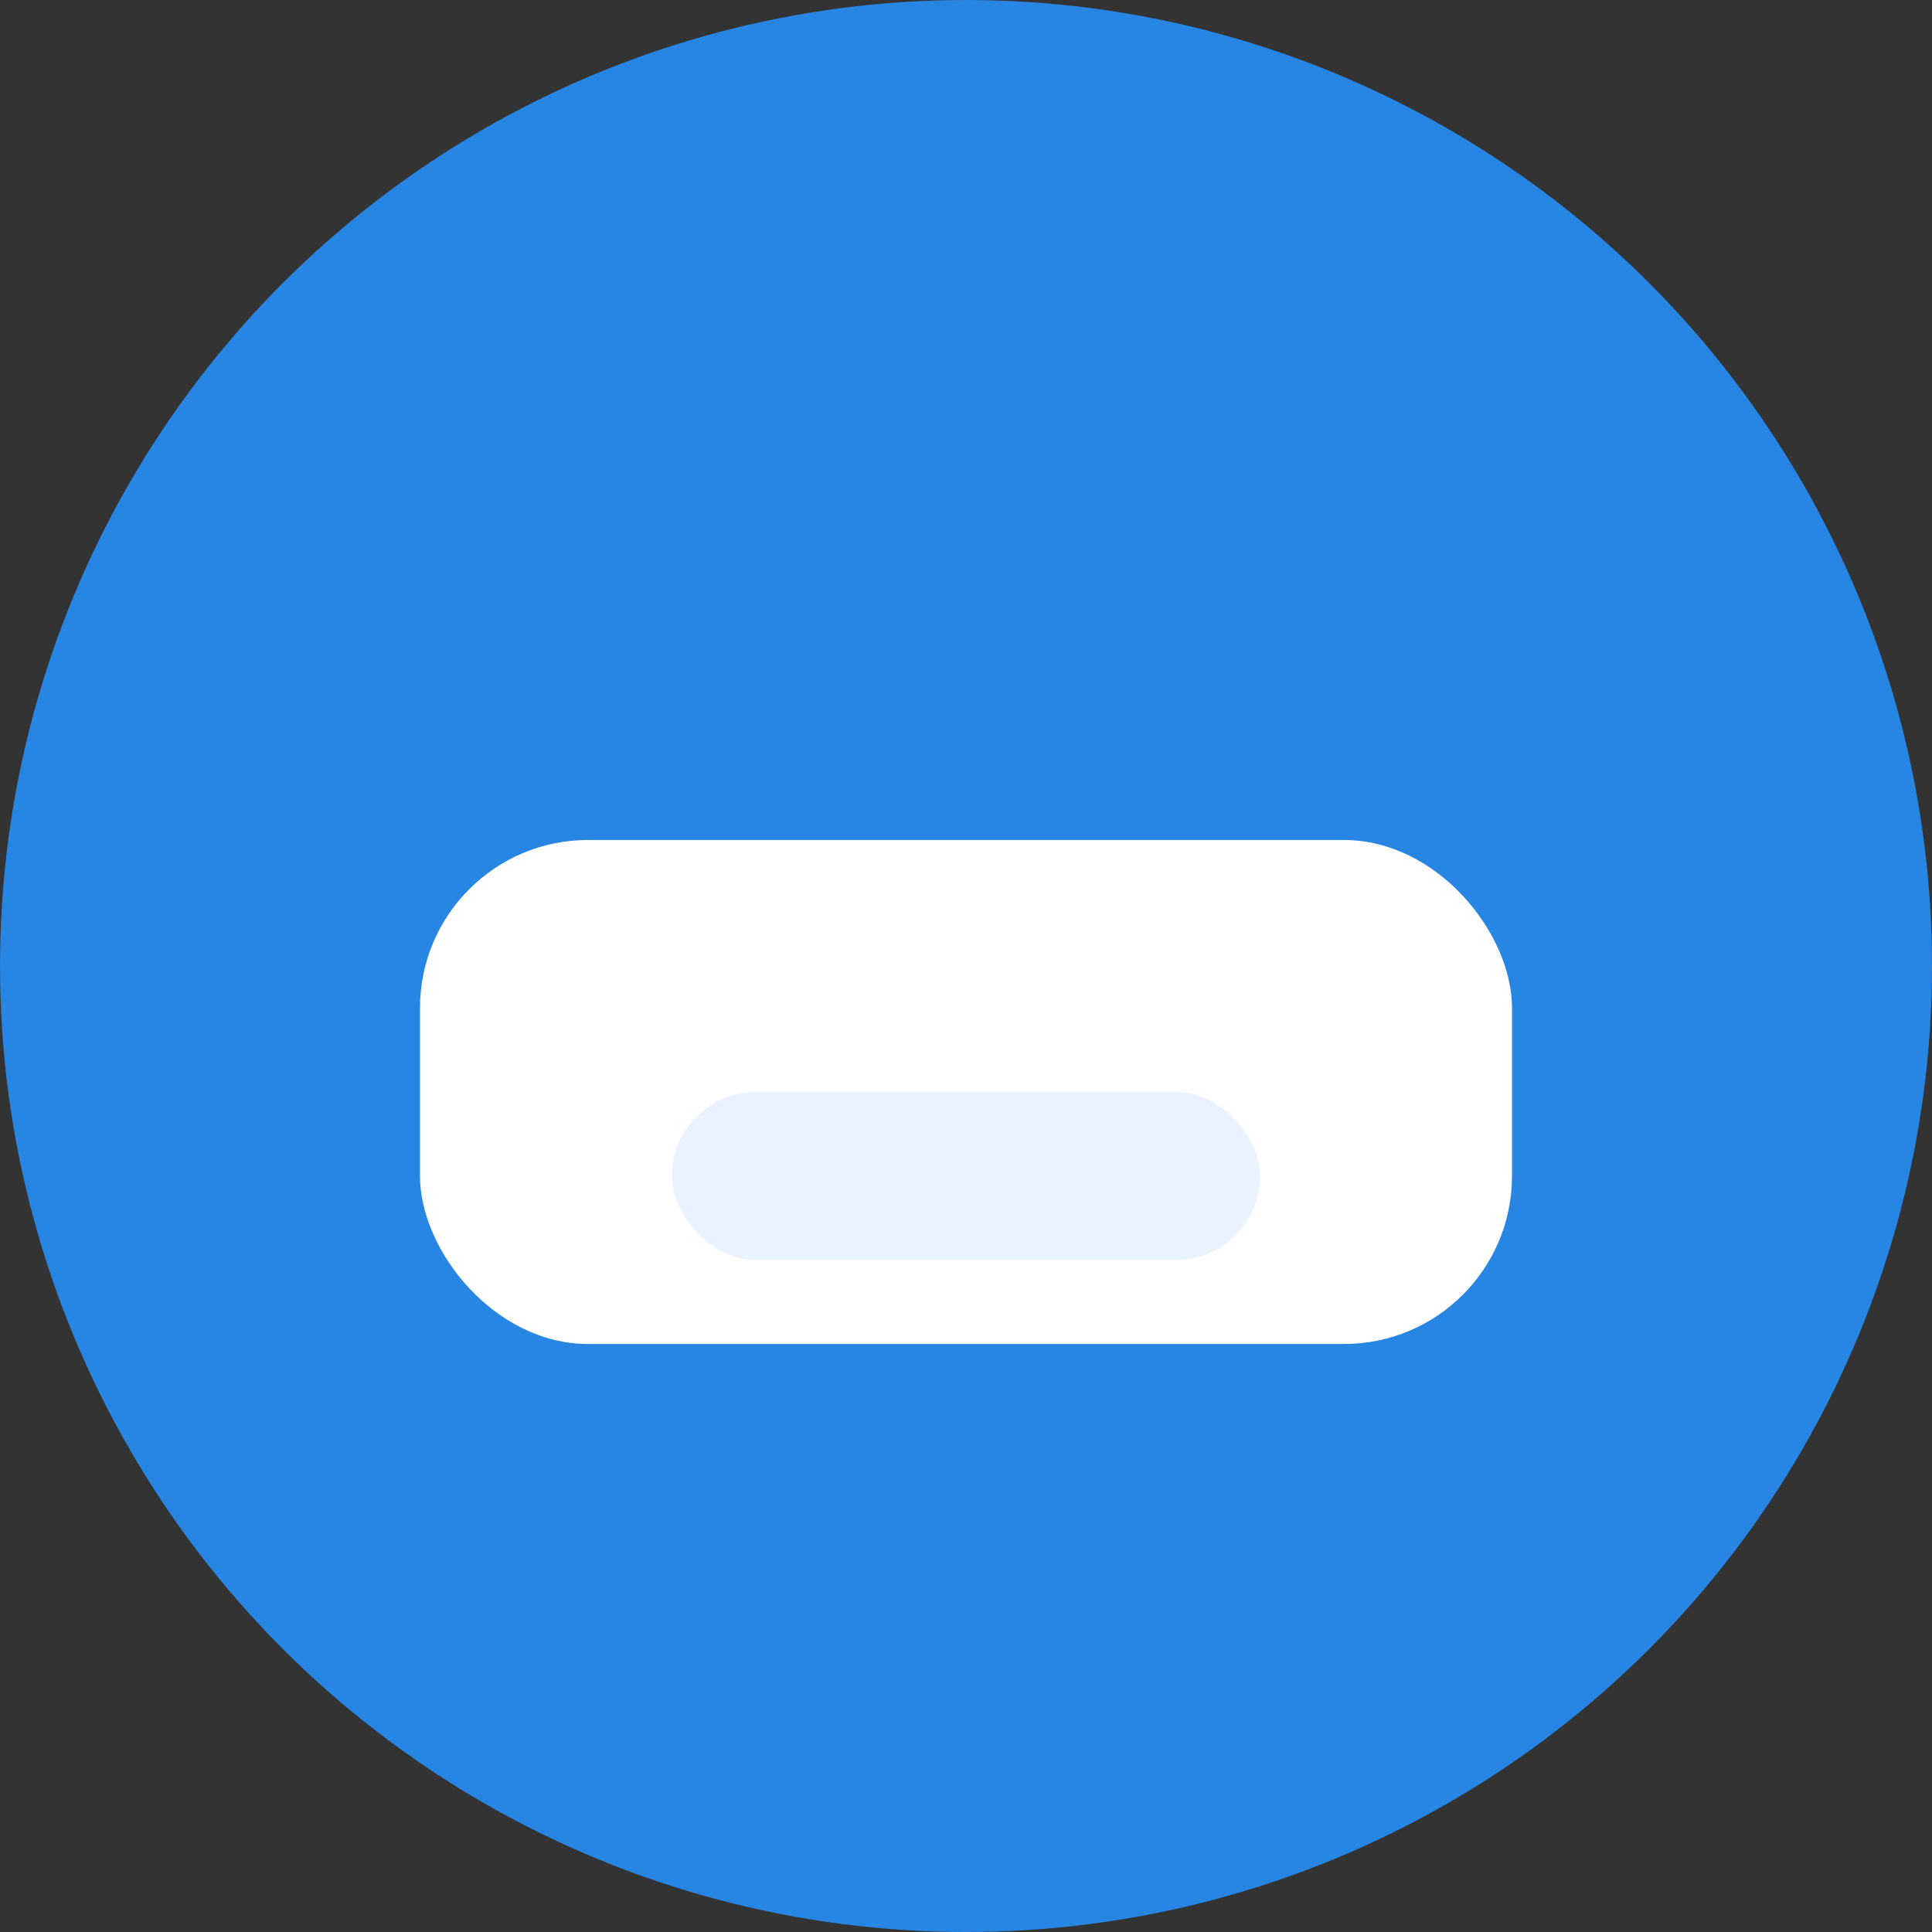
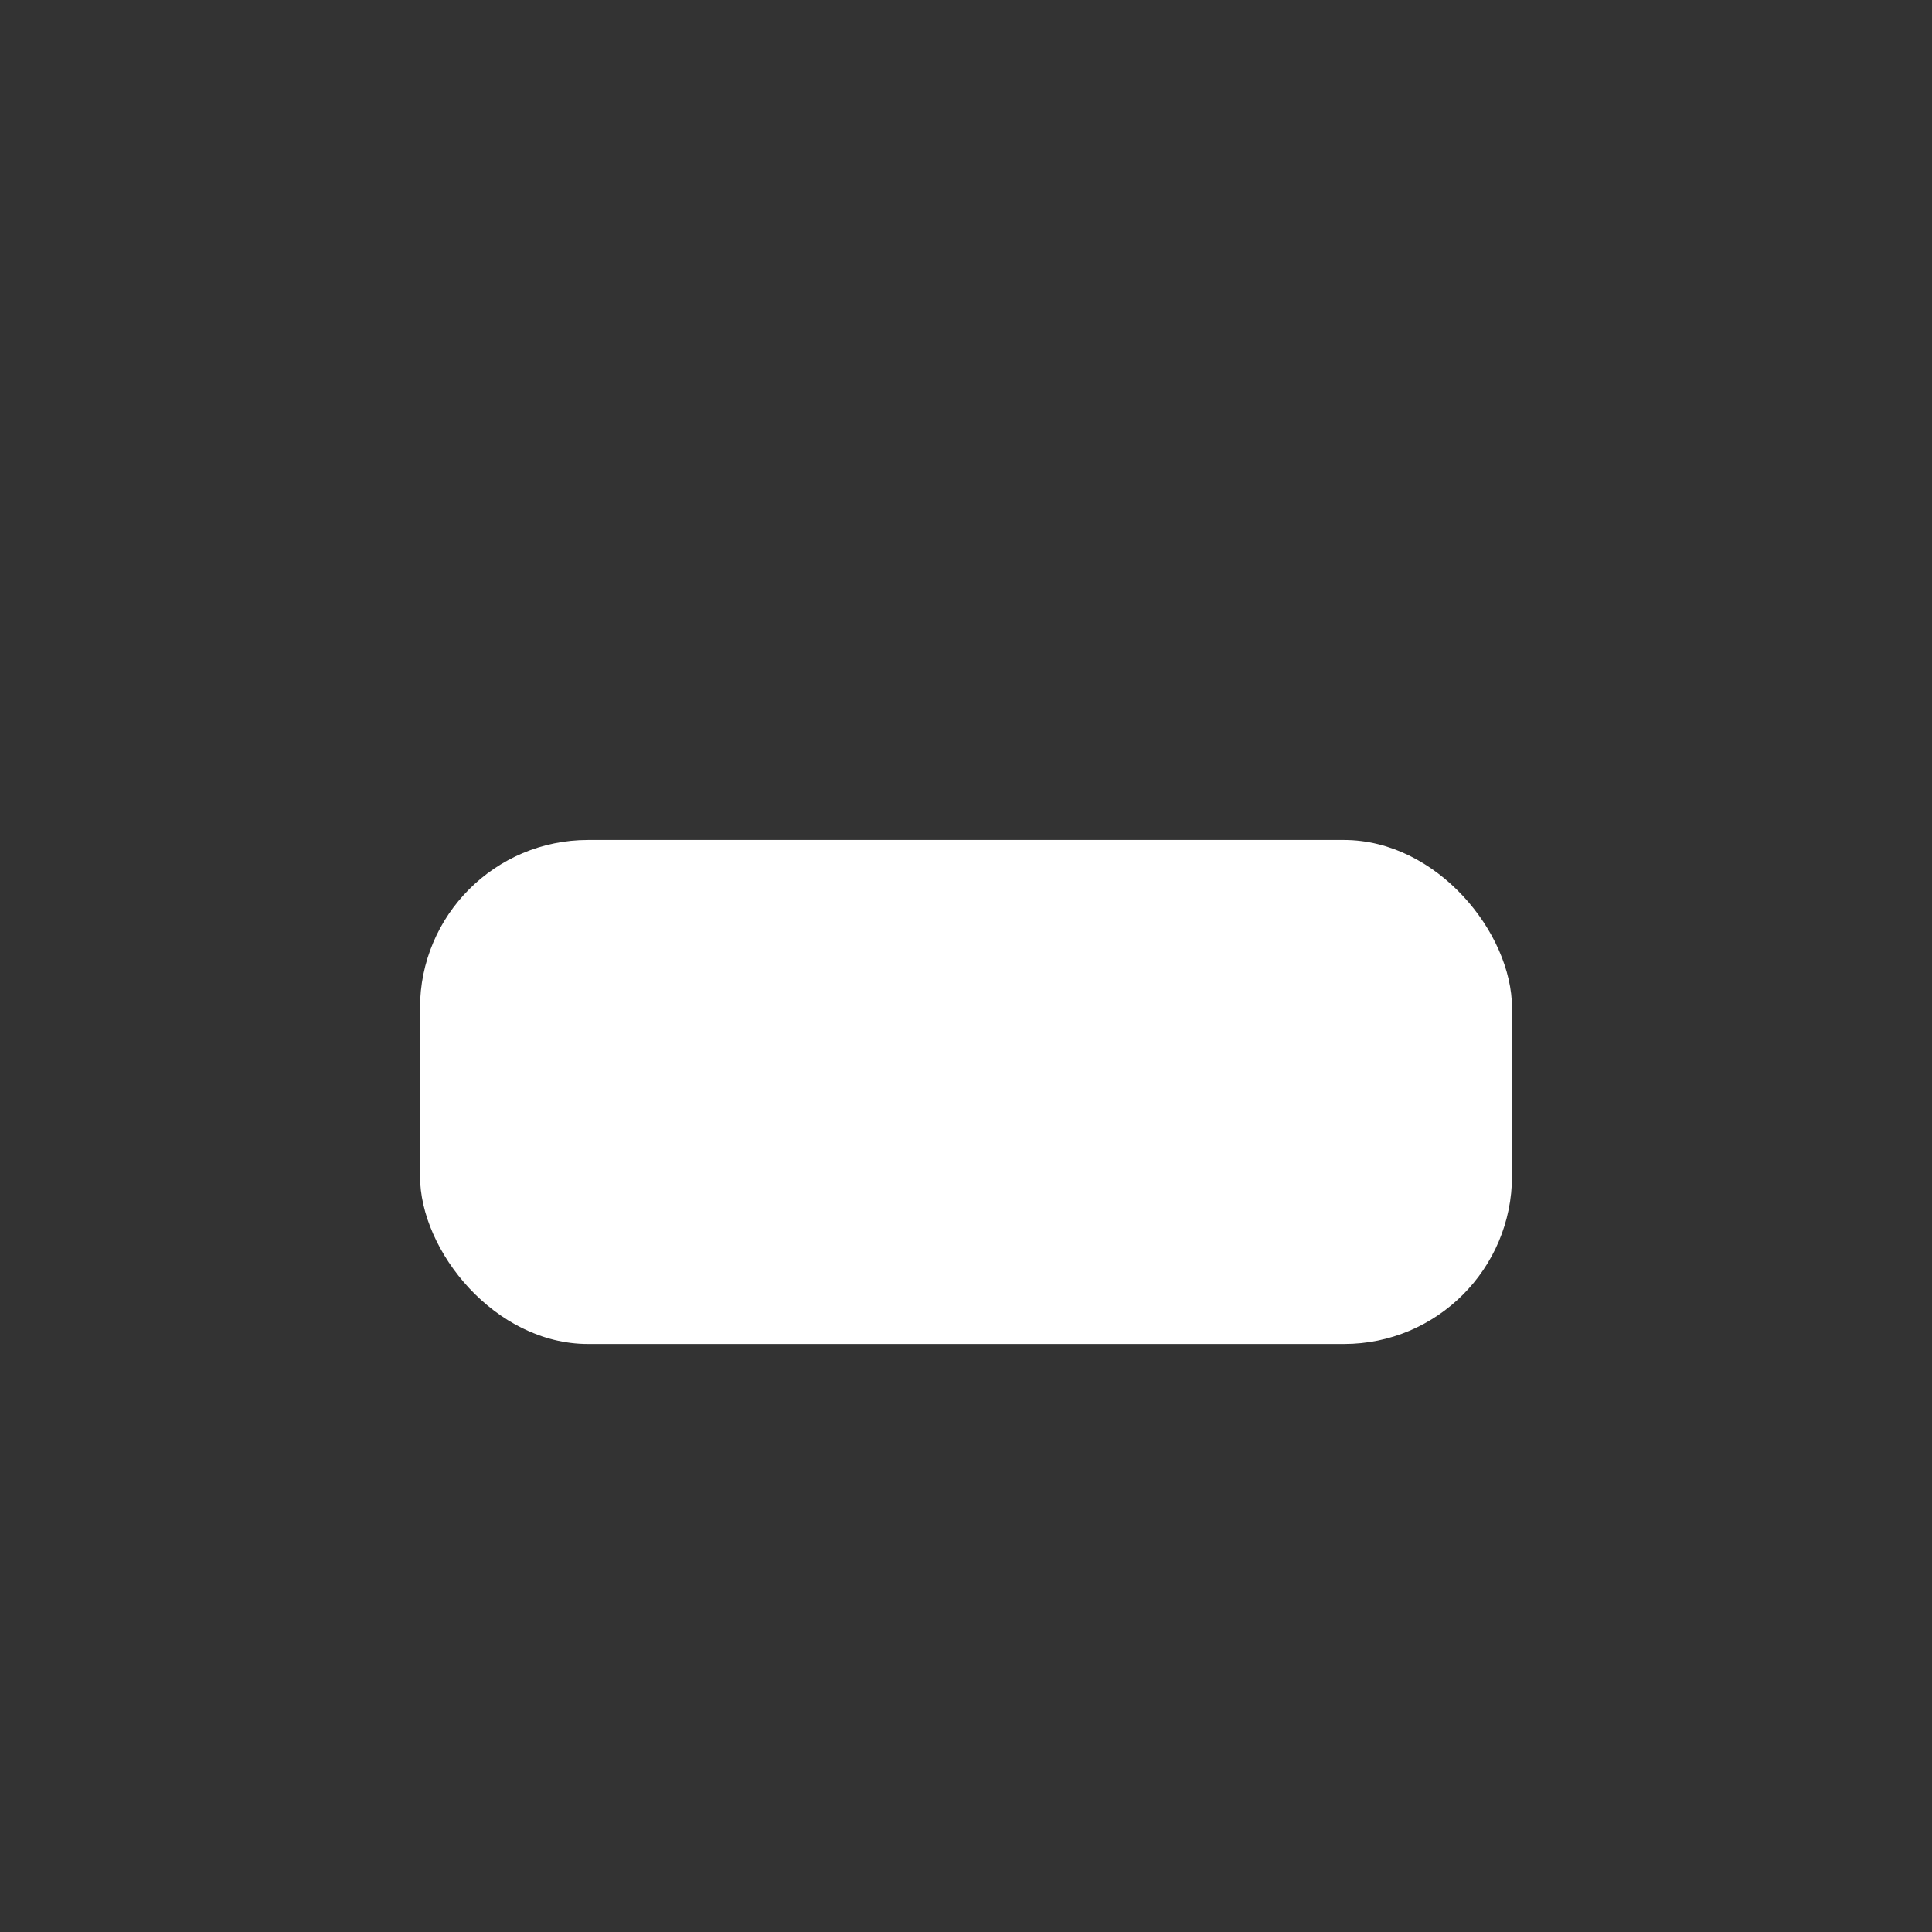
<svg xmlns="http://www.w3.org/2000/svg" width="46" height="46" viewBox="0 0 46 46" fill="none">
  <rect x="0" y="0" width="46" height="46" fill="#333333" stroke="none" />
-   <circle cx="23" cy="23" r="23" fill="#2785E3" />
  <rect x="10" y="20" width="26" height="12" rx="4" fill="#fff" />
-   <rect x="16" y="26" width="14" height="4" rx="2" fill="#E8F3FF" />
</svg>